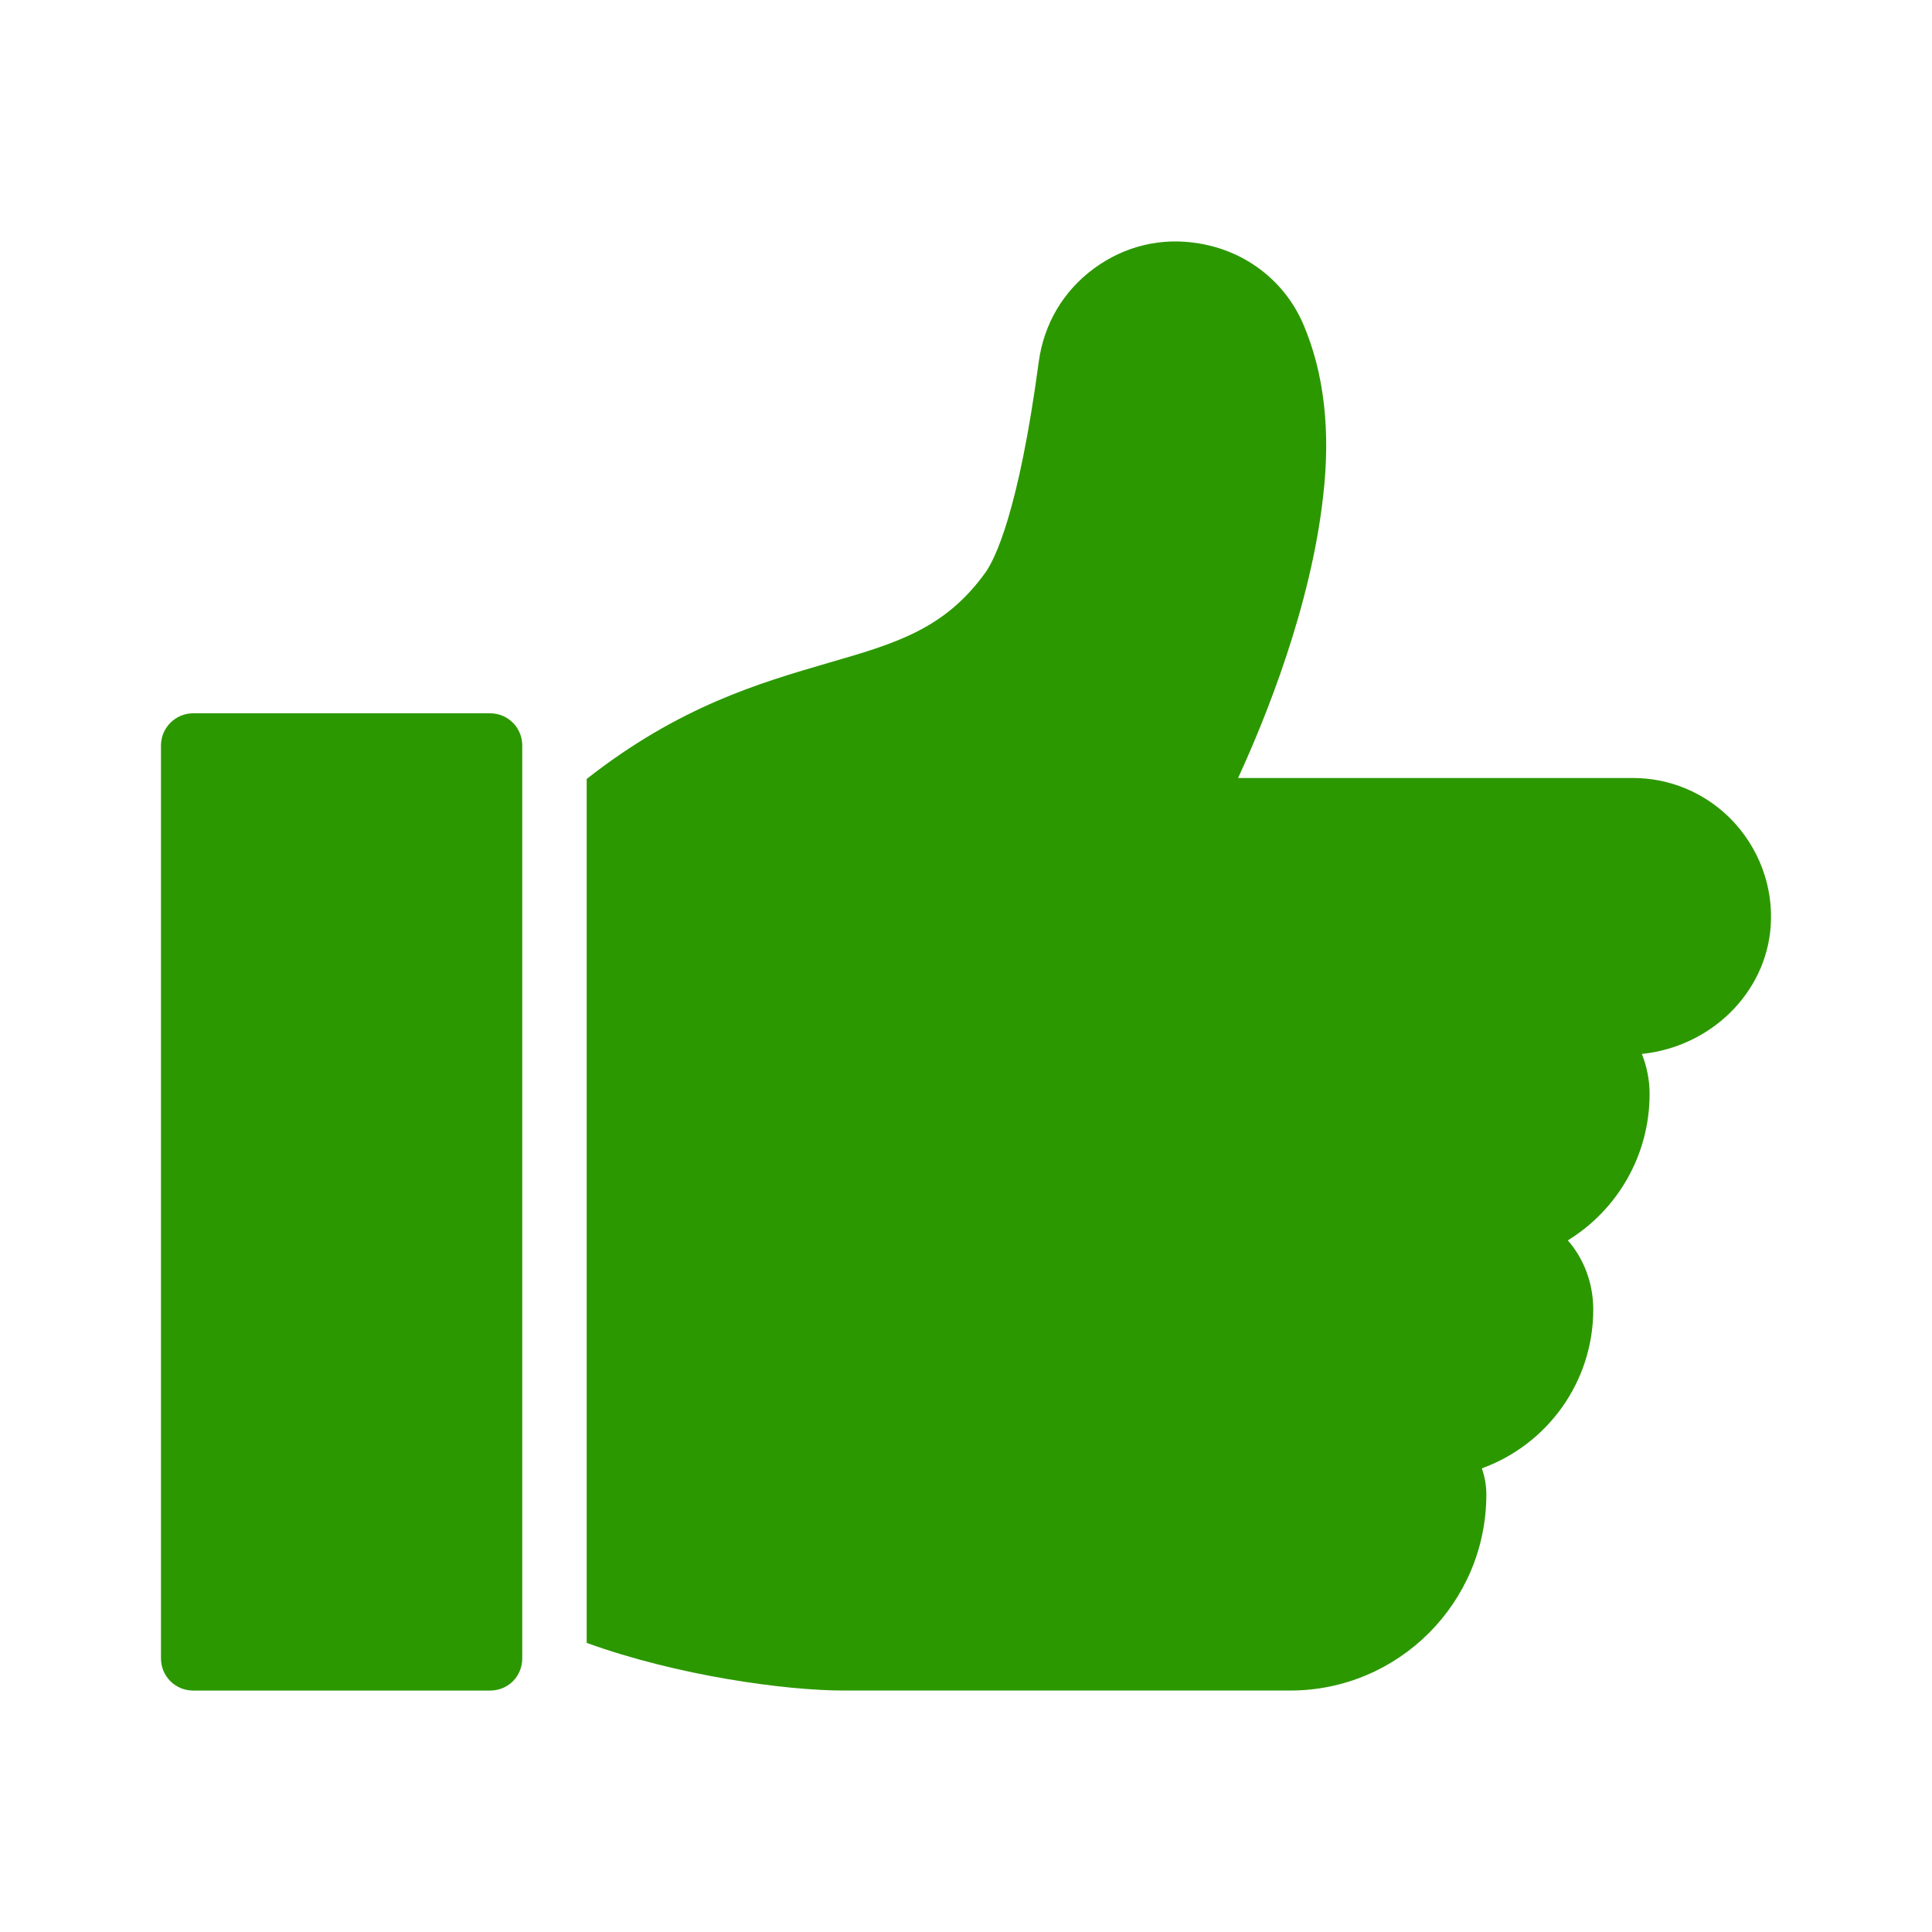
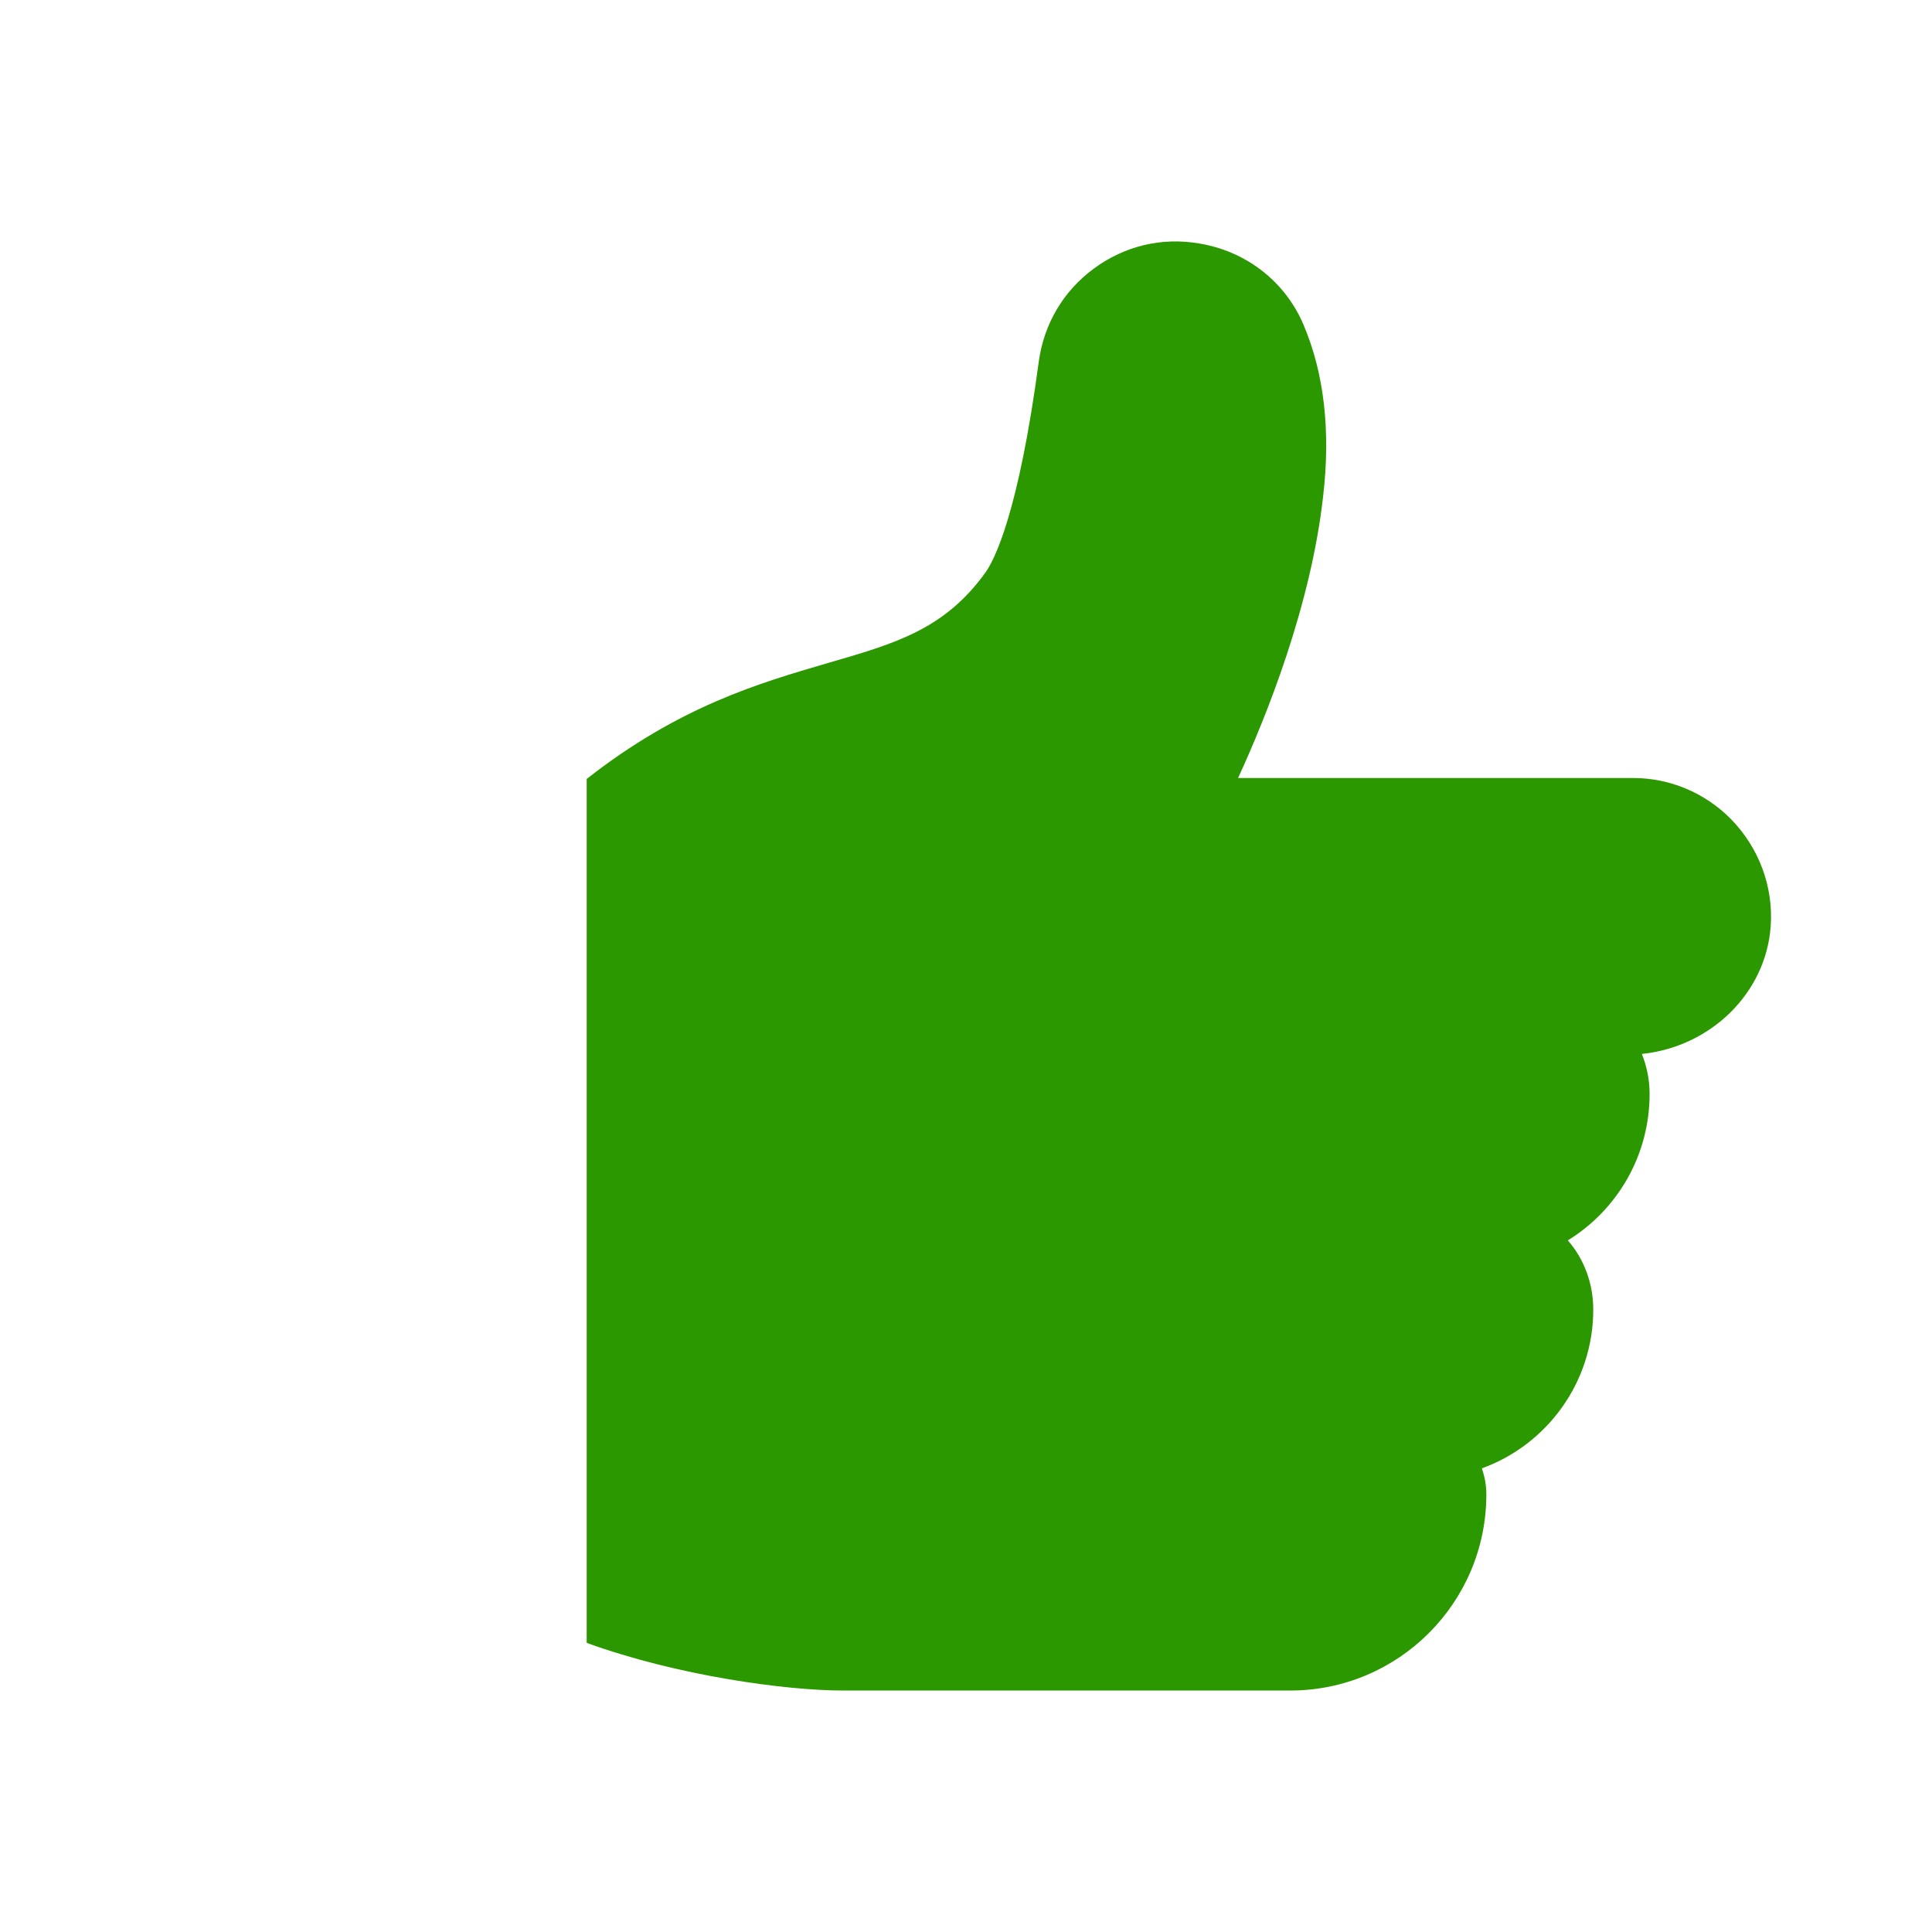
<svg xmlns="http://www.w3.org/2000/svg" width="60" height="60" viewBox="0 0 60 60" fill="none">
  <path d="M40.48 10.081C39.91 8.741 38.7 7.801 37.24 7.561C36.07 7.361 34.92 7.641 33.97 8.341C33.02 9.041 32.42 10.061 32.26 11.231C31.63 15.931 30.89 17.371 30.61 17.771C29.34 19.541 27.82 19.981 25.71 20.591C23.59 21.211 21.1 21.931 18.22 24.191V51.021C21.03 52.041 24.4 52.501 26.19 52.501H40.07C43.43 52.501 46.16 49.771 46.16 46.411C46.16 46.131 46.11 45.861 46.02 45.601C48.04 44.871 49.48 42.931 49.48 40.671C49.48 39.851 49.19 39.091 48.69 38.521C50.22 37.581 51.23 35.891 51.23 33.971C51.23 33.531 51.14 33.111 50.99 32.731C53.12 32.511 54.84 30.851 54.99 28.771C55.08 27.531 54.62 26.311 53.74 25.421C52.93 24.611 51.85 24.161 50.71 24.161H38.45C39.32 22.271 40.71 18.821 41.09 15.421C41.33 13.381 41.12 11.581 40.48 10.081Z" fill="#2C9800" />
-   <path d="M5.999 52.502H15.219C15.779 52.502 16.219 52.062 16.219 51.502V23.152C16.219 22.602 15.779 22.152 15.219 22.152H5.999C5.449 22.152 4.999 22.602 4.999 23.152V51.502C4.999 52.062 5.449 52.502 5.999 52.502Z" fill="#2C9800" />
</svg>